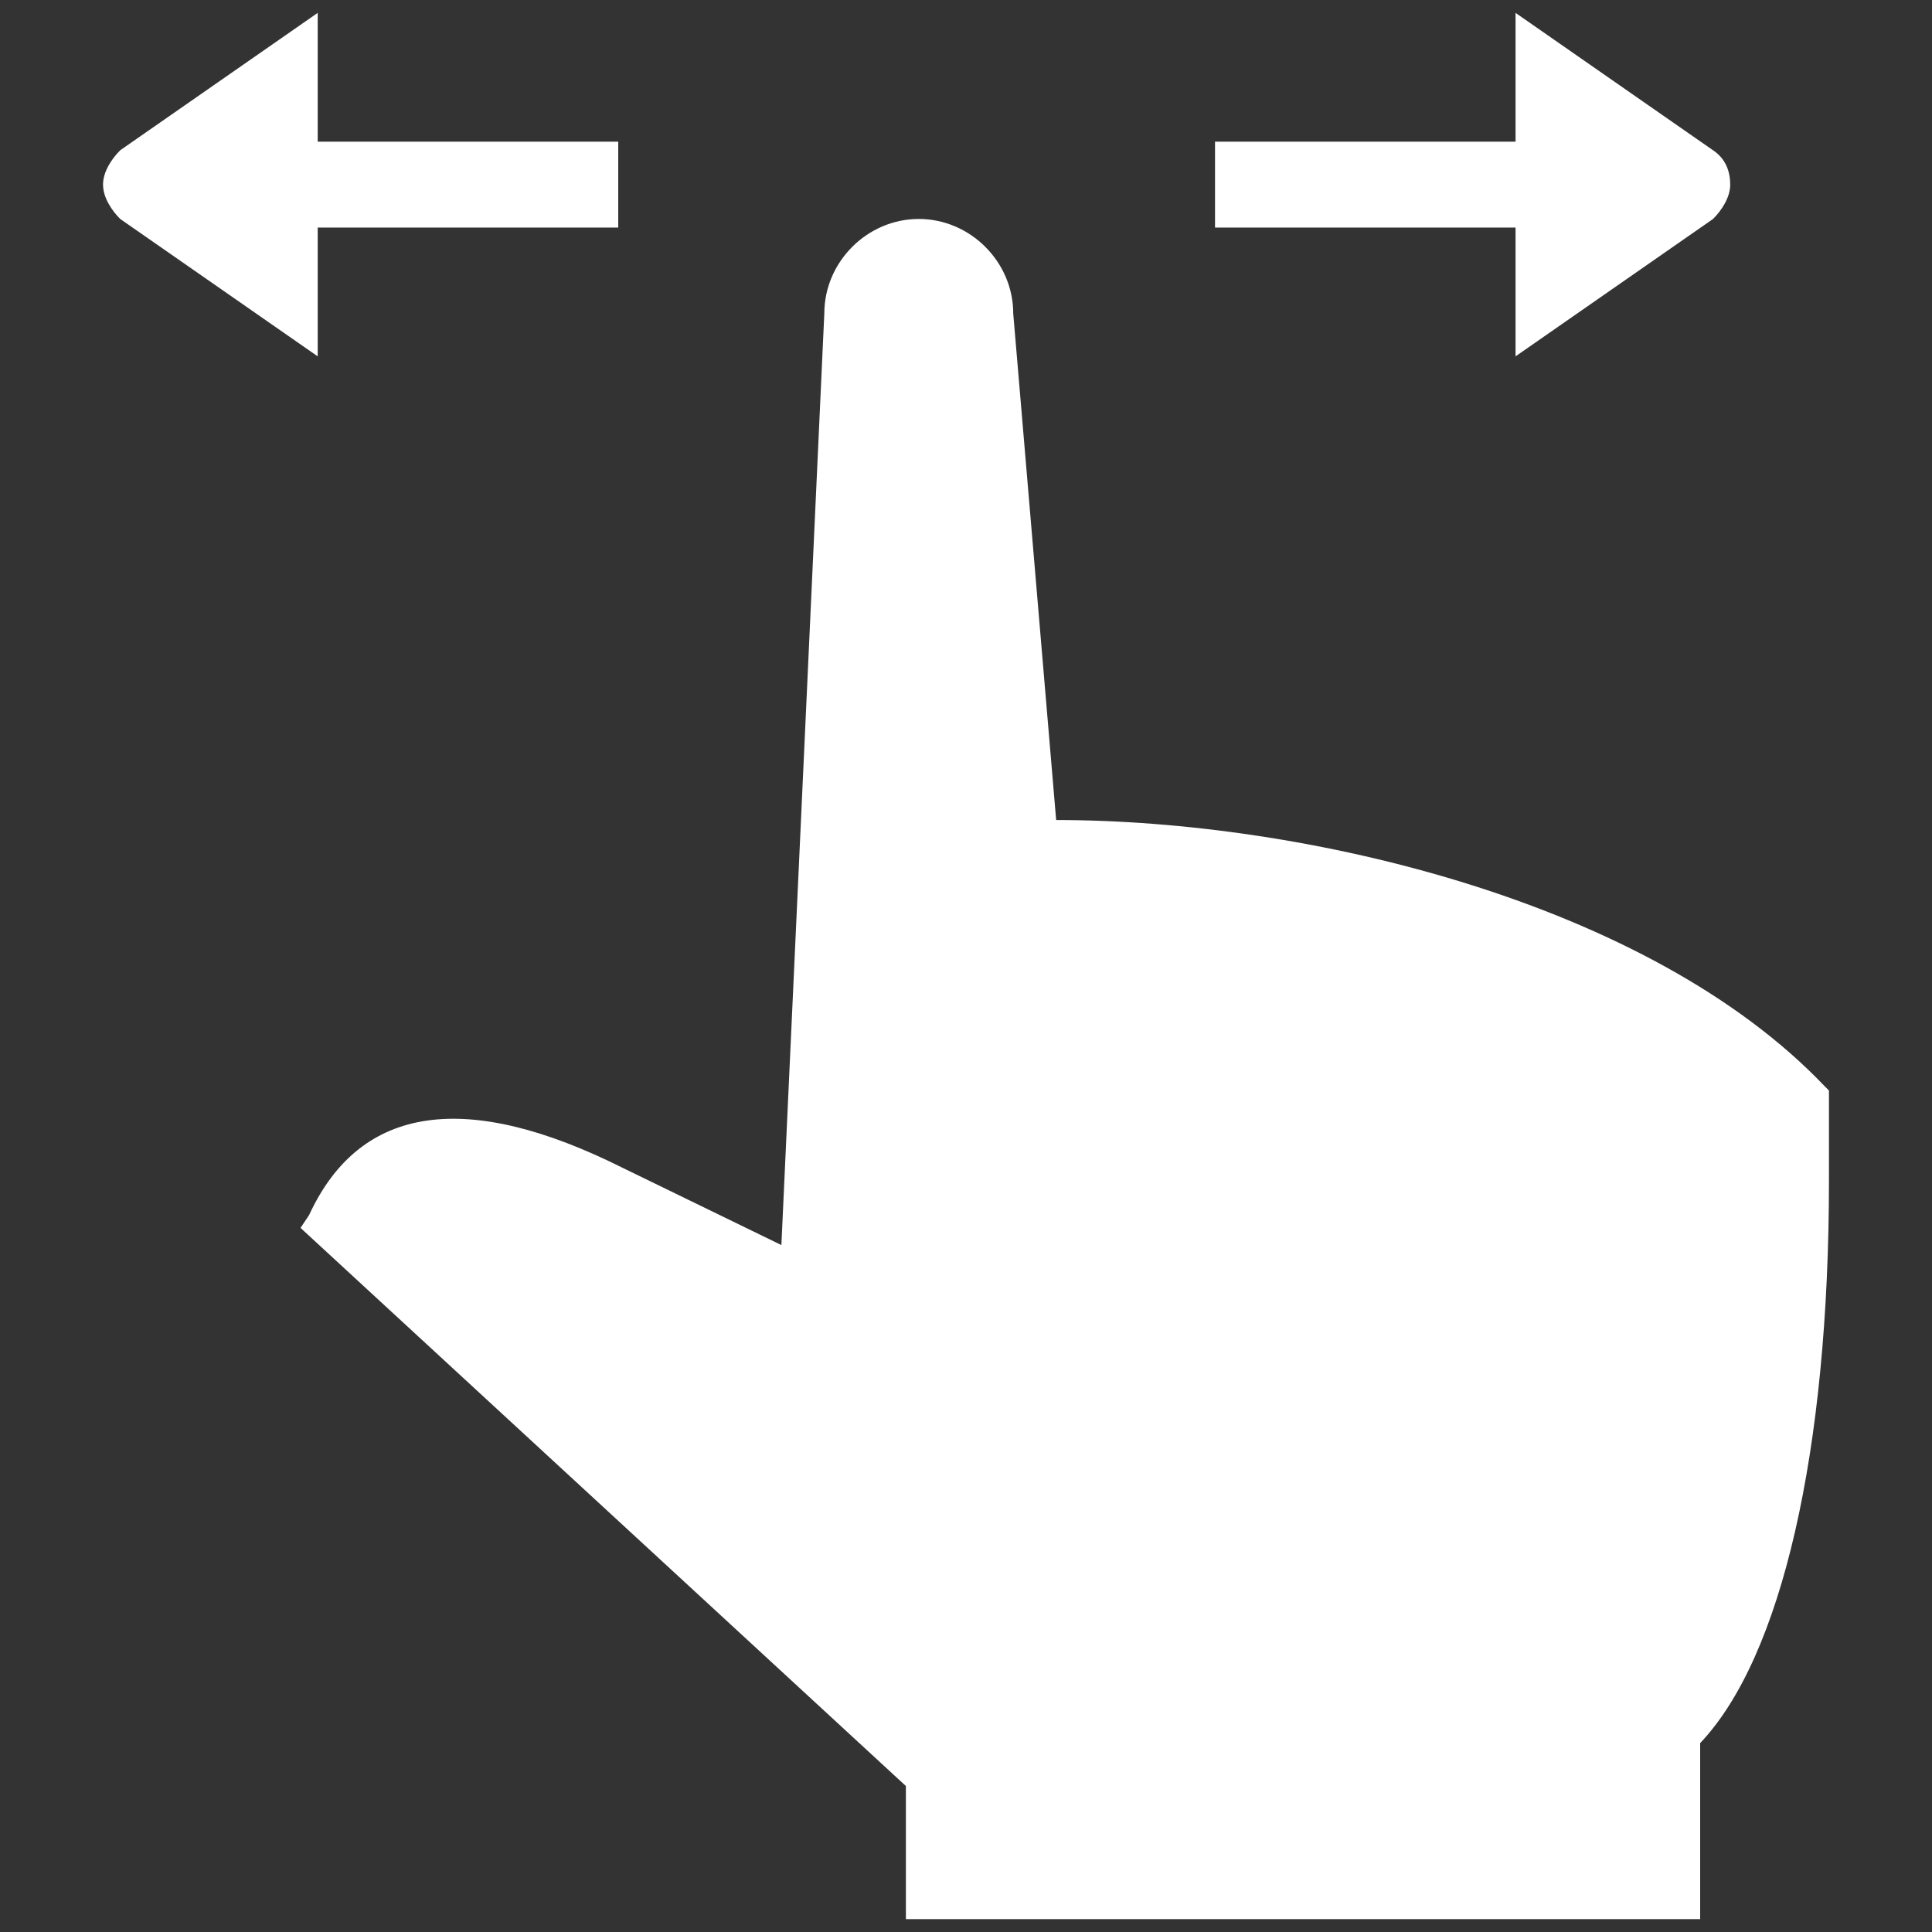
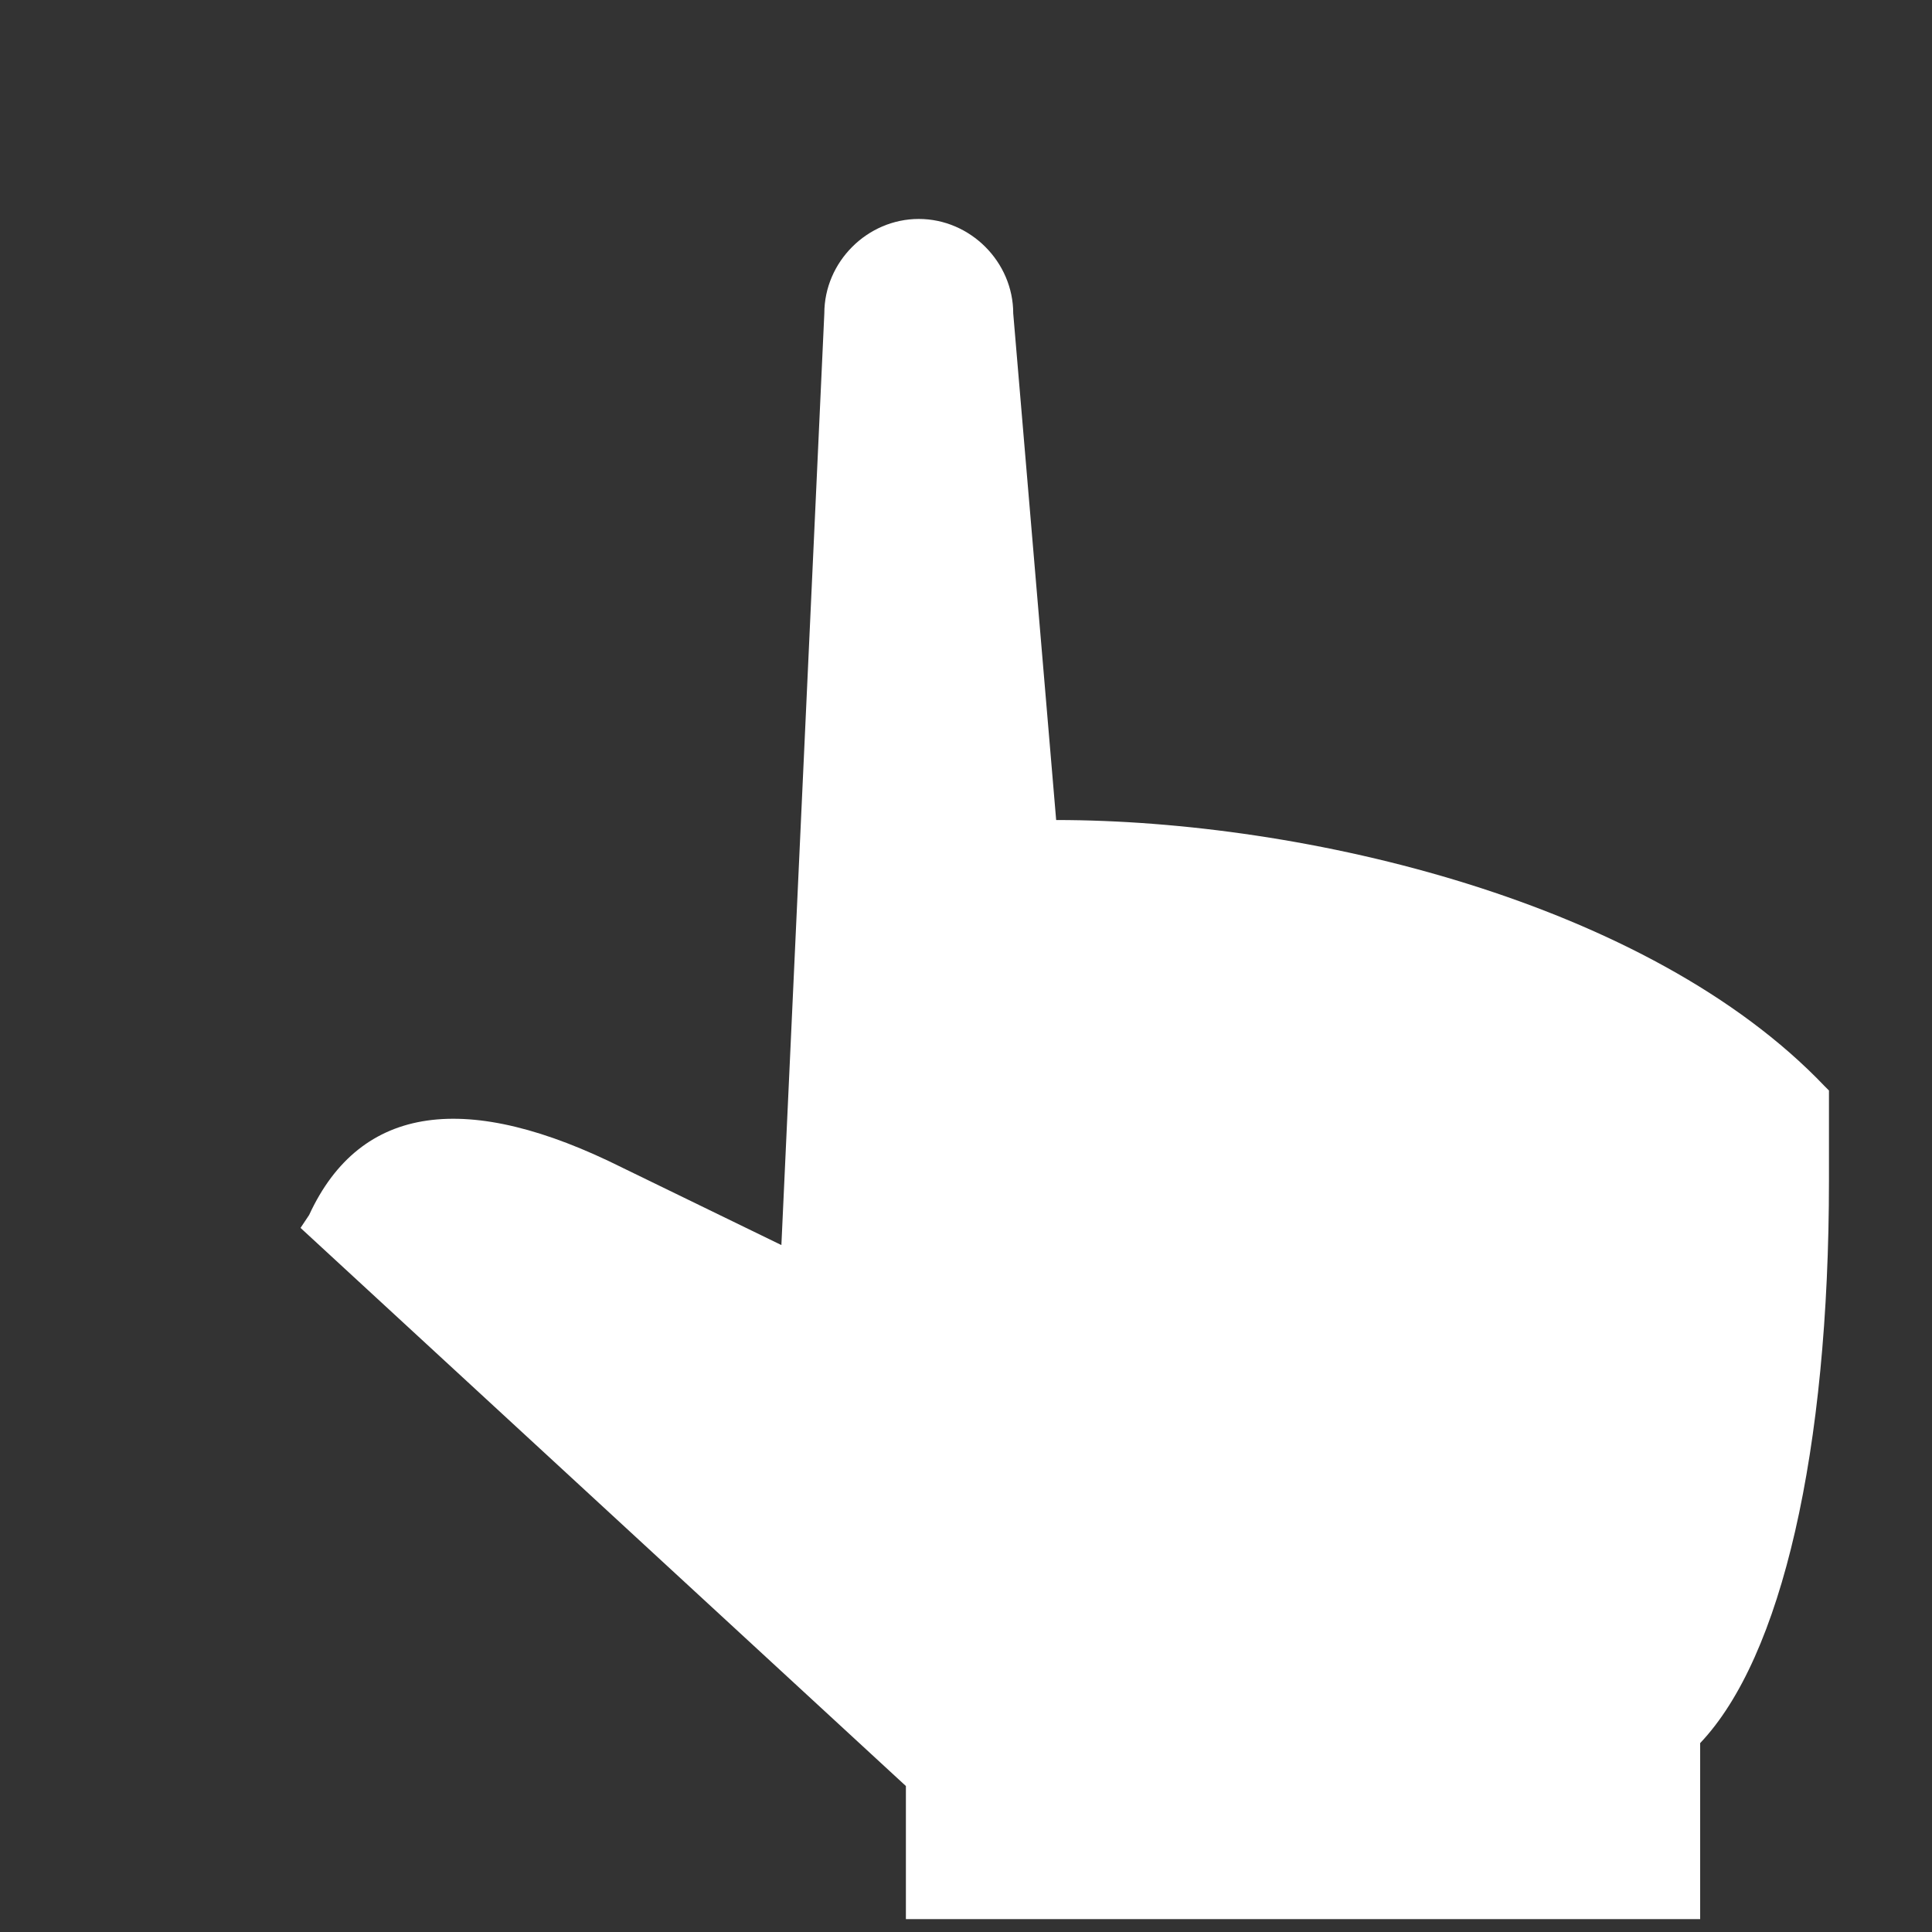
<svg xmlns="http://www.w3.org/2000/svg" version="1.1" id="圖層_1" x="0px" y="0px" viewBox="0 0 45 45" style="enable-background:new 0 0 45 45;" xml:space="preserve">
  <rect x="0" y="0" width="45" height="45" fill="#333333" stroke="none" />
  <style type="text/css">
	.st0{fill-rule:evenodd;clip-rule:evenodd;fill:#FFFFFF;}
</style>
  <g id="Page-1">
    <g id="icon_gestures_flick">
      <path id="Path" class="st0" d="M24.6,19.1l-1-11.8c0-1.2-1-2.2-2.2-2.2s-2.2,1-2.2,2.2l-1,21.7l-3.7-1.8c-3.6-1.8-6.1-1.5-7.3,1.1    L7,28.6l14.1,13v3.1h18.5v-4.1c1.9-2,3-6.8,3-13.1v-2.1l-0.1-0.1C38.4,21,30.4,19.1,24.6,19.1z" />
-       <path id="Path_1_" class="st0" d="M7.4,5.3h7v-2h-7v-3L2.8,3.5C2.6,3.7,2.4,4,2.4,4.3s0.2,0.6,0.4,0.8l4.6,3.2V5.3z" />
-       <path id="Path_2_" class="st0" d="M39.9,3.5l-4.6-3.2v3h-7v2h7v3l4.6-3.2c0.2-0.2,0.4-0.5,0.4-0.8S40.2,3.7,39.9,3.5z" />
    </g>
  </g>
</svg>